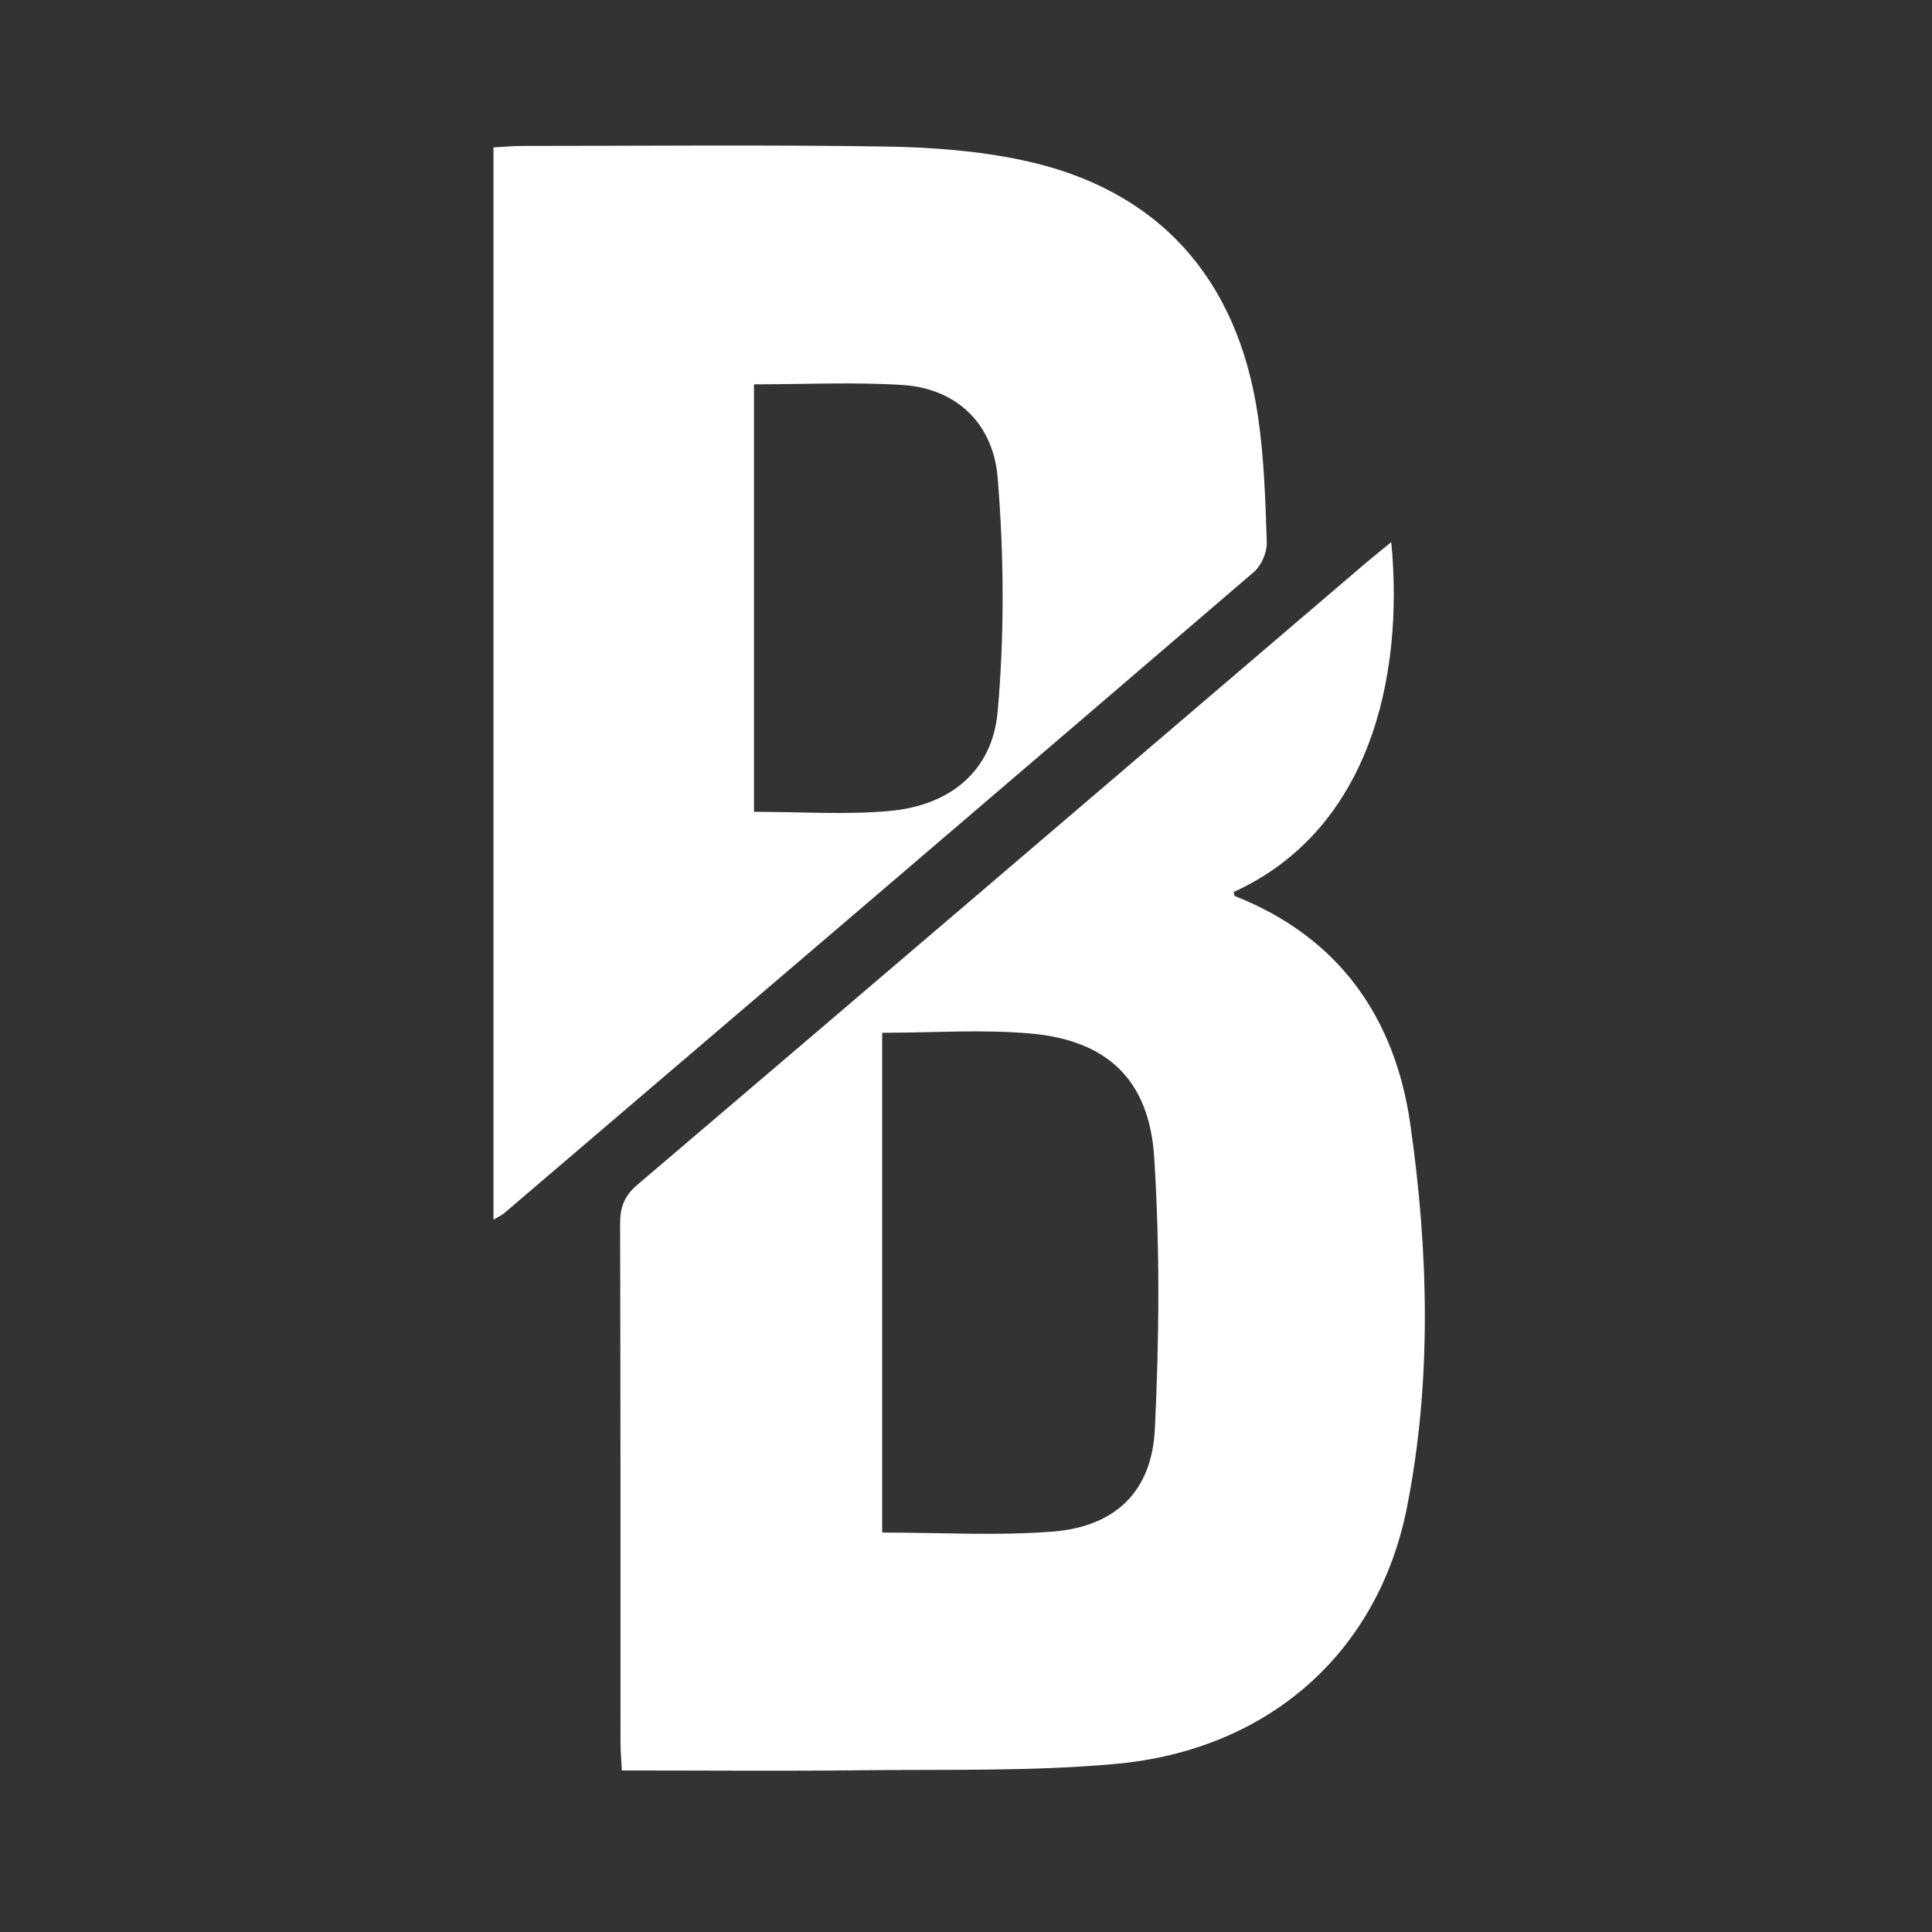
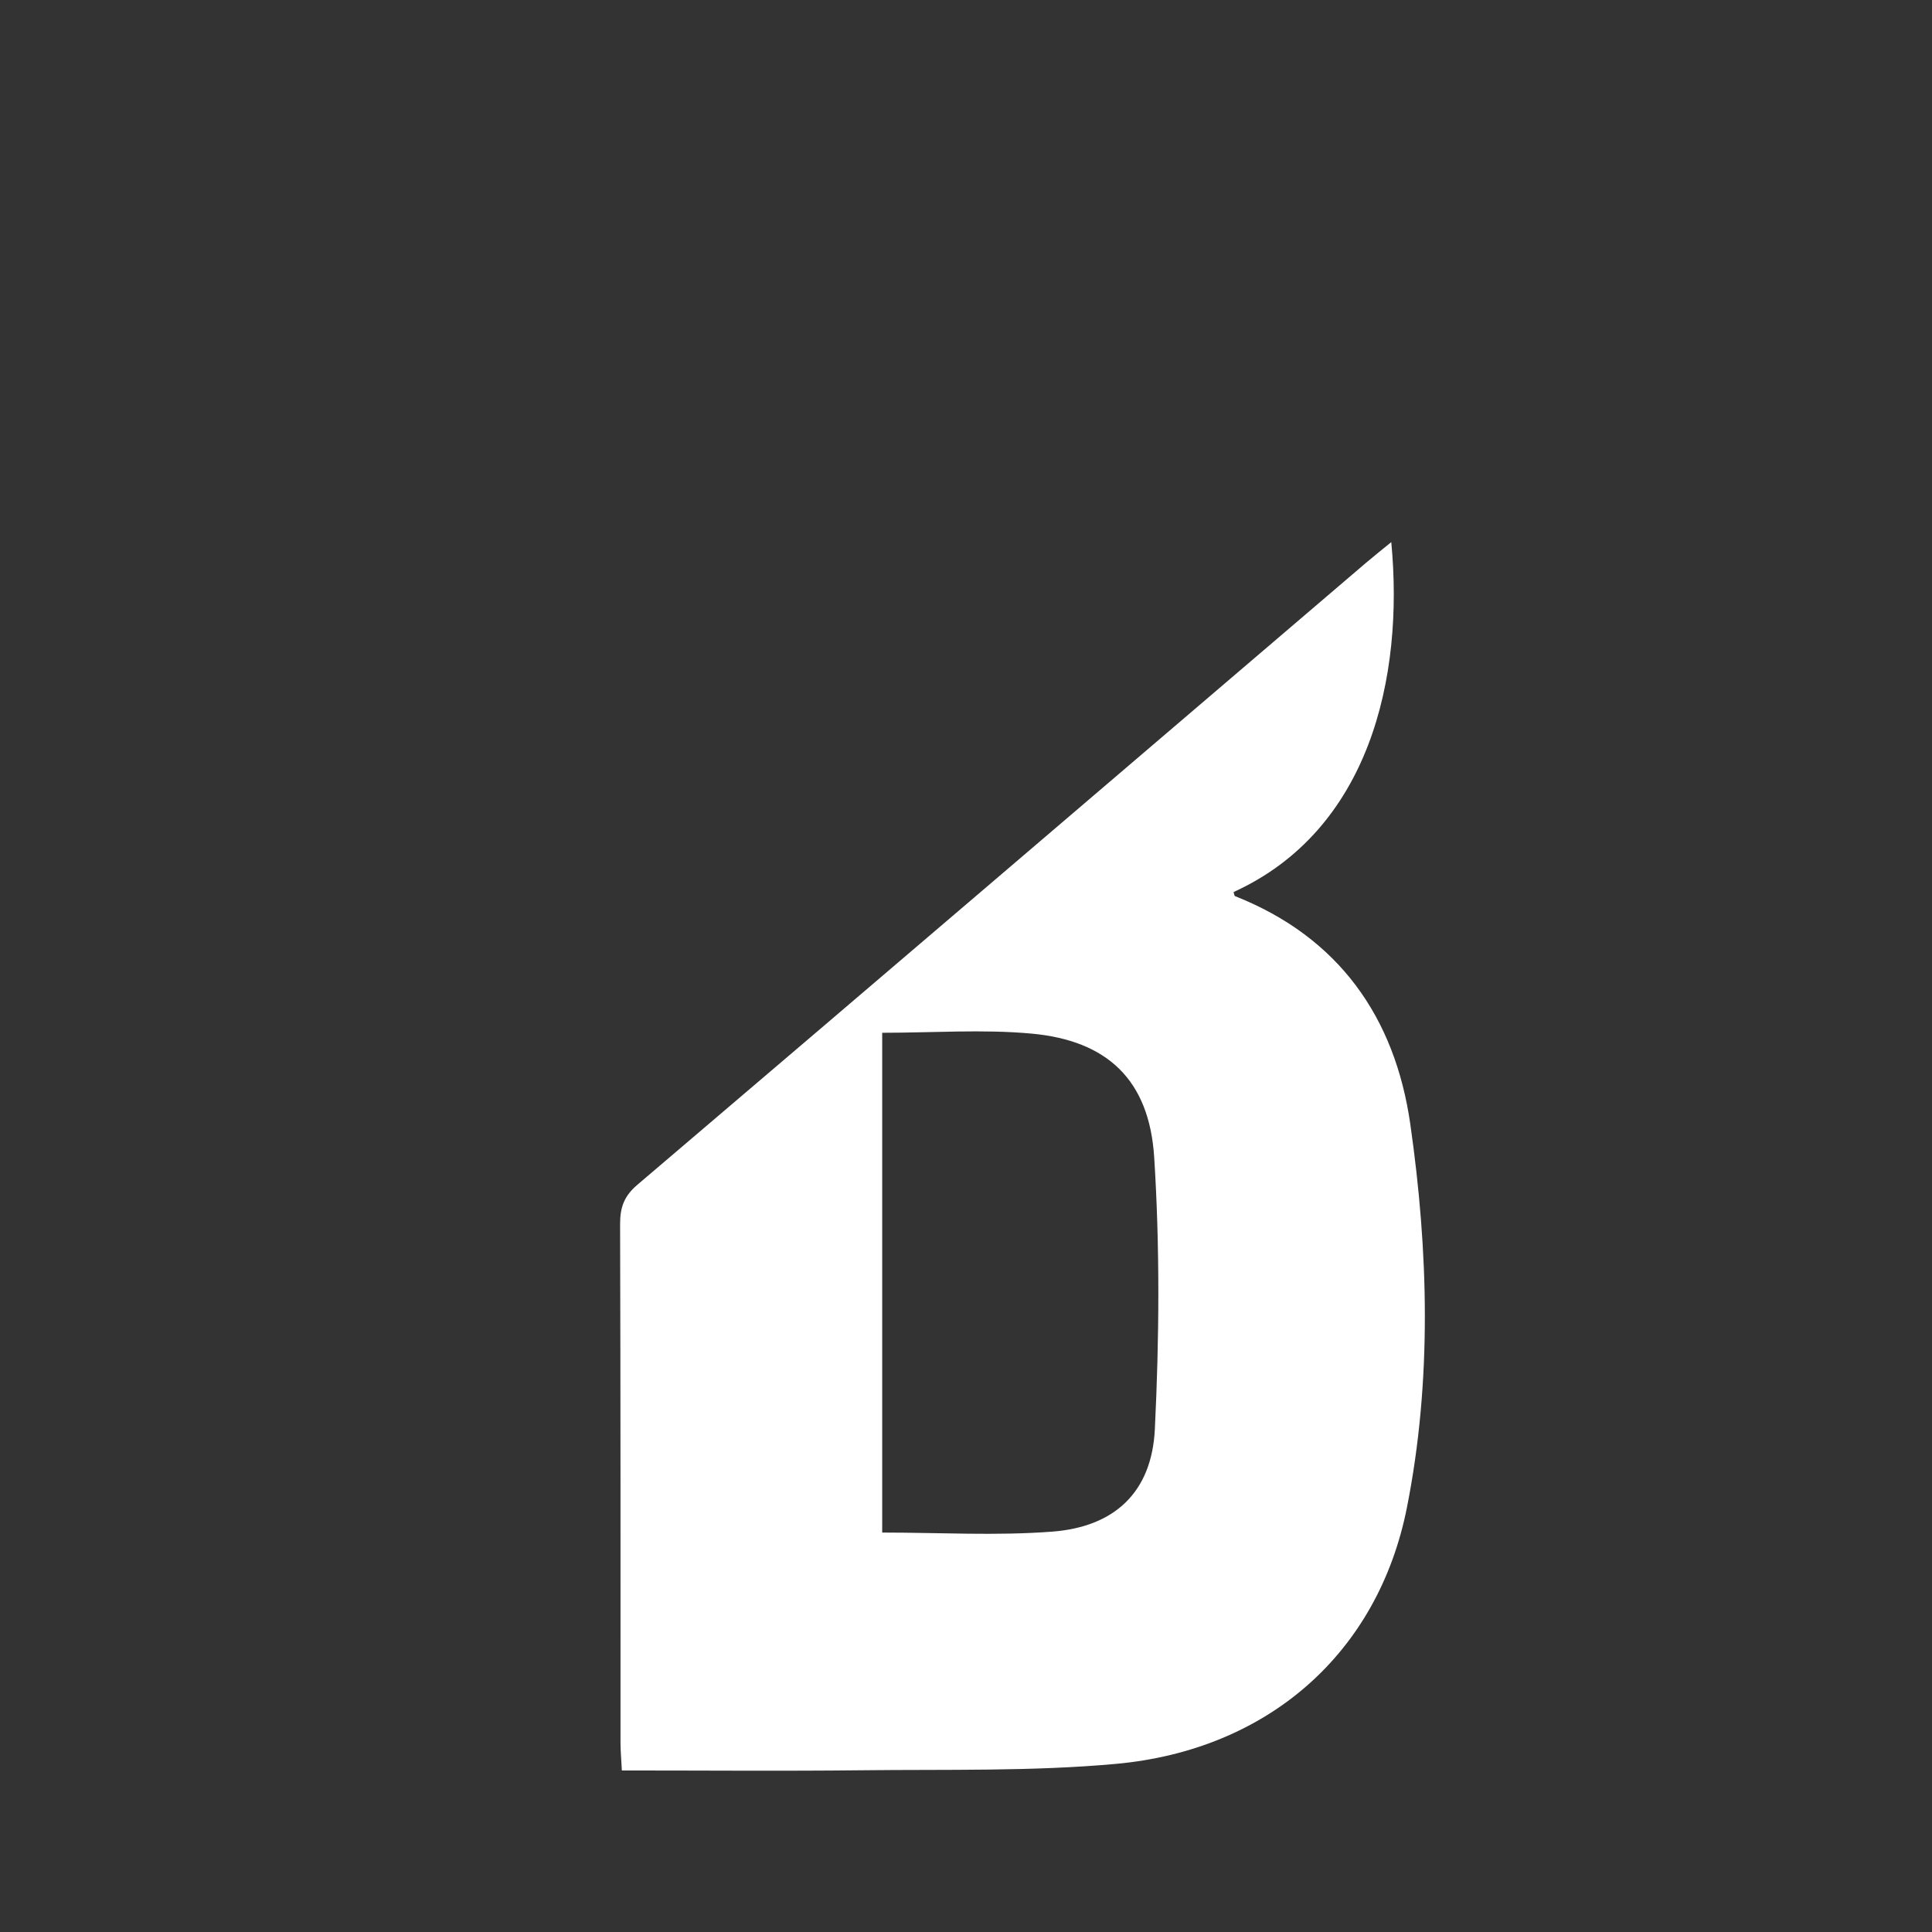
<svg xmlns="http://www.w3.org/2000/svg" width="80" height="80" viewBox="0 0 80 80" fill="none">
  <rect x="0" y="0" width="80" height="80" fill="#333333" stroke="none" />
-   <path d="M57.61 22.451C58.145 28.076 56.702 34.374 51.081 36.937C51.101 36.994 51.105 37.092 51.142 37.108C55.44 38.807 57.764 42.128 58.397 46.545C59.151 51.821 59.297 57.166 58.259 62.418C57.062 68.464 52.492 72.467 46.202 73.039C42.718 73.355 39.198 73.262 35.69 73.303C32.41 73.339 29.129 73.311 25.75 73.311C25.73 72.885 25.694 72.528 25.694 72.175C25.694 65.009 25.698 57.843 25.677 50.677C25.677 50 25.84 49.53 26.383 49.067C36.449 40.498 46.498 31.901 56.552 23.315C56.88 23.035 57.217 22.768 57.606 22.451H57.61ZM36.53 42.761V63.46C38.923 63.46 41.25 63.598 43.554 63.423C46.157 63.229 47.694 61.785 47.82 59.178C48.003 55.43 48.031 51.655 47.792 47.911C47.585 44.708 45.841 43.081 42.698 42.798C40.687 42.615 38.647 42.765 36.53 42.765V42.761Z" fill="white" />
-   <path d="M20.434 50.507V6.104C20.827 6.084 21.212 6.043 21.598 6.043C26.618 6.043 31.639 5.991 36.655 6.068C38.561 6.096 40.504 6.242 42.361 6.639C47.905 7.82 51.227 11.457 52.082 17.18C52.342 18.923 52.399 20.704 52.455 22.472C52.468 22.877 52.224 23.425 51.916 23.689C41.583 32.558 31.225 41.399 20.868 50.243C20.786 50.312 20.681 50.357 20.43 50.507H20.434ZM31.221 15.918V33.616C33.139 33.616 34.984 33.742 36.805 33.584C39.324 33.365 41.092 31.941 41.311 29.468C41.595 26.26 41.575 22.995 41.311 19.783C41.12 17.455 39.519 16.081 37.389 15.943C35.374 15.813 33.342 15.914 31.221 15.914V15.918Z" fill="white" />
+   <path d="M57.61 22.451C58.145 28.076 56.702 34.374 51.081 36.937C51.101 36.994 51.105 37.092 51.142 37.108C55.44 38.807 57.764 42.128 58.397 46.545C59.151 51.821 59.297 57.166 58.259 62.418C57.062 68.464 52.492 72.467 46.202 73.039C42.718 73.355 39.198 73.262 35.69 73.303C32.41 73.339 29.129 73.311 25.75 73.311C25.73 72.885 25.694 72.528 25.694 72.175C25.694 65.009 25.698 57.843 25.677 50.677C25.677 50 25.84 49.53 26.383 49.067C36.449 40.498 46.498 31.901 56.552 23.315C56.88 23.035 57.217 22.768 57.606 22.451H57.61M36.53 42.761V63.46C38.923 63.46 41.25 63.598 43.554 63.423C46.157 63.229 47.694 61.785 47.82 59.178C48.003 55.43 48.031 51.655 47.792 47.911C47.585 44.708 45.841 43.081 42.698 42.798C40.687 42.615 38.647 42.765 36.53 42.765V42.761Z" fill="white" />
</svg>